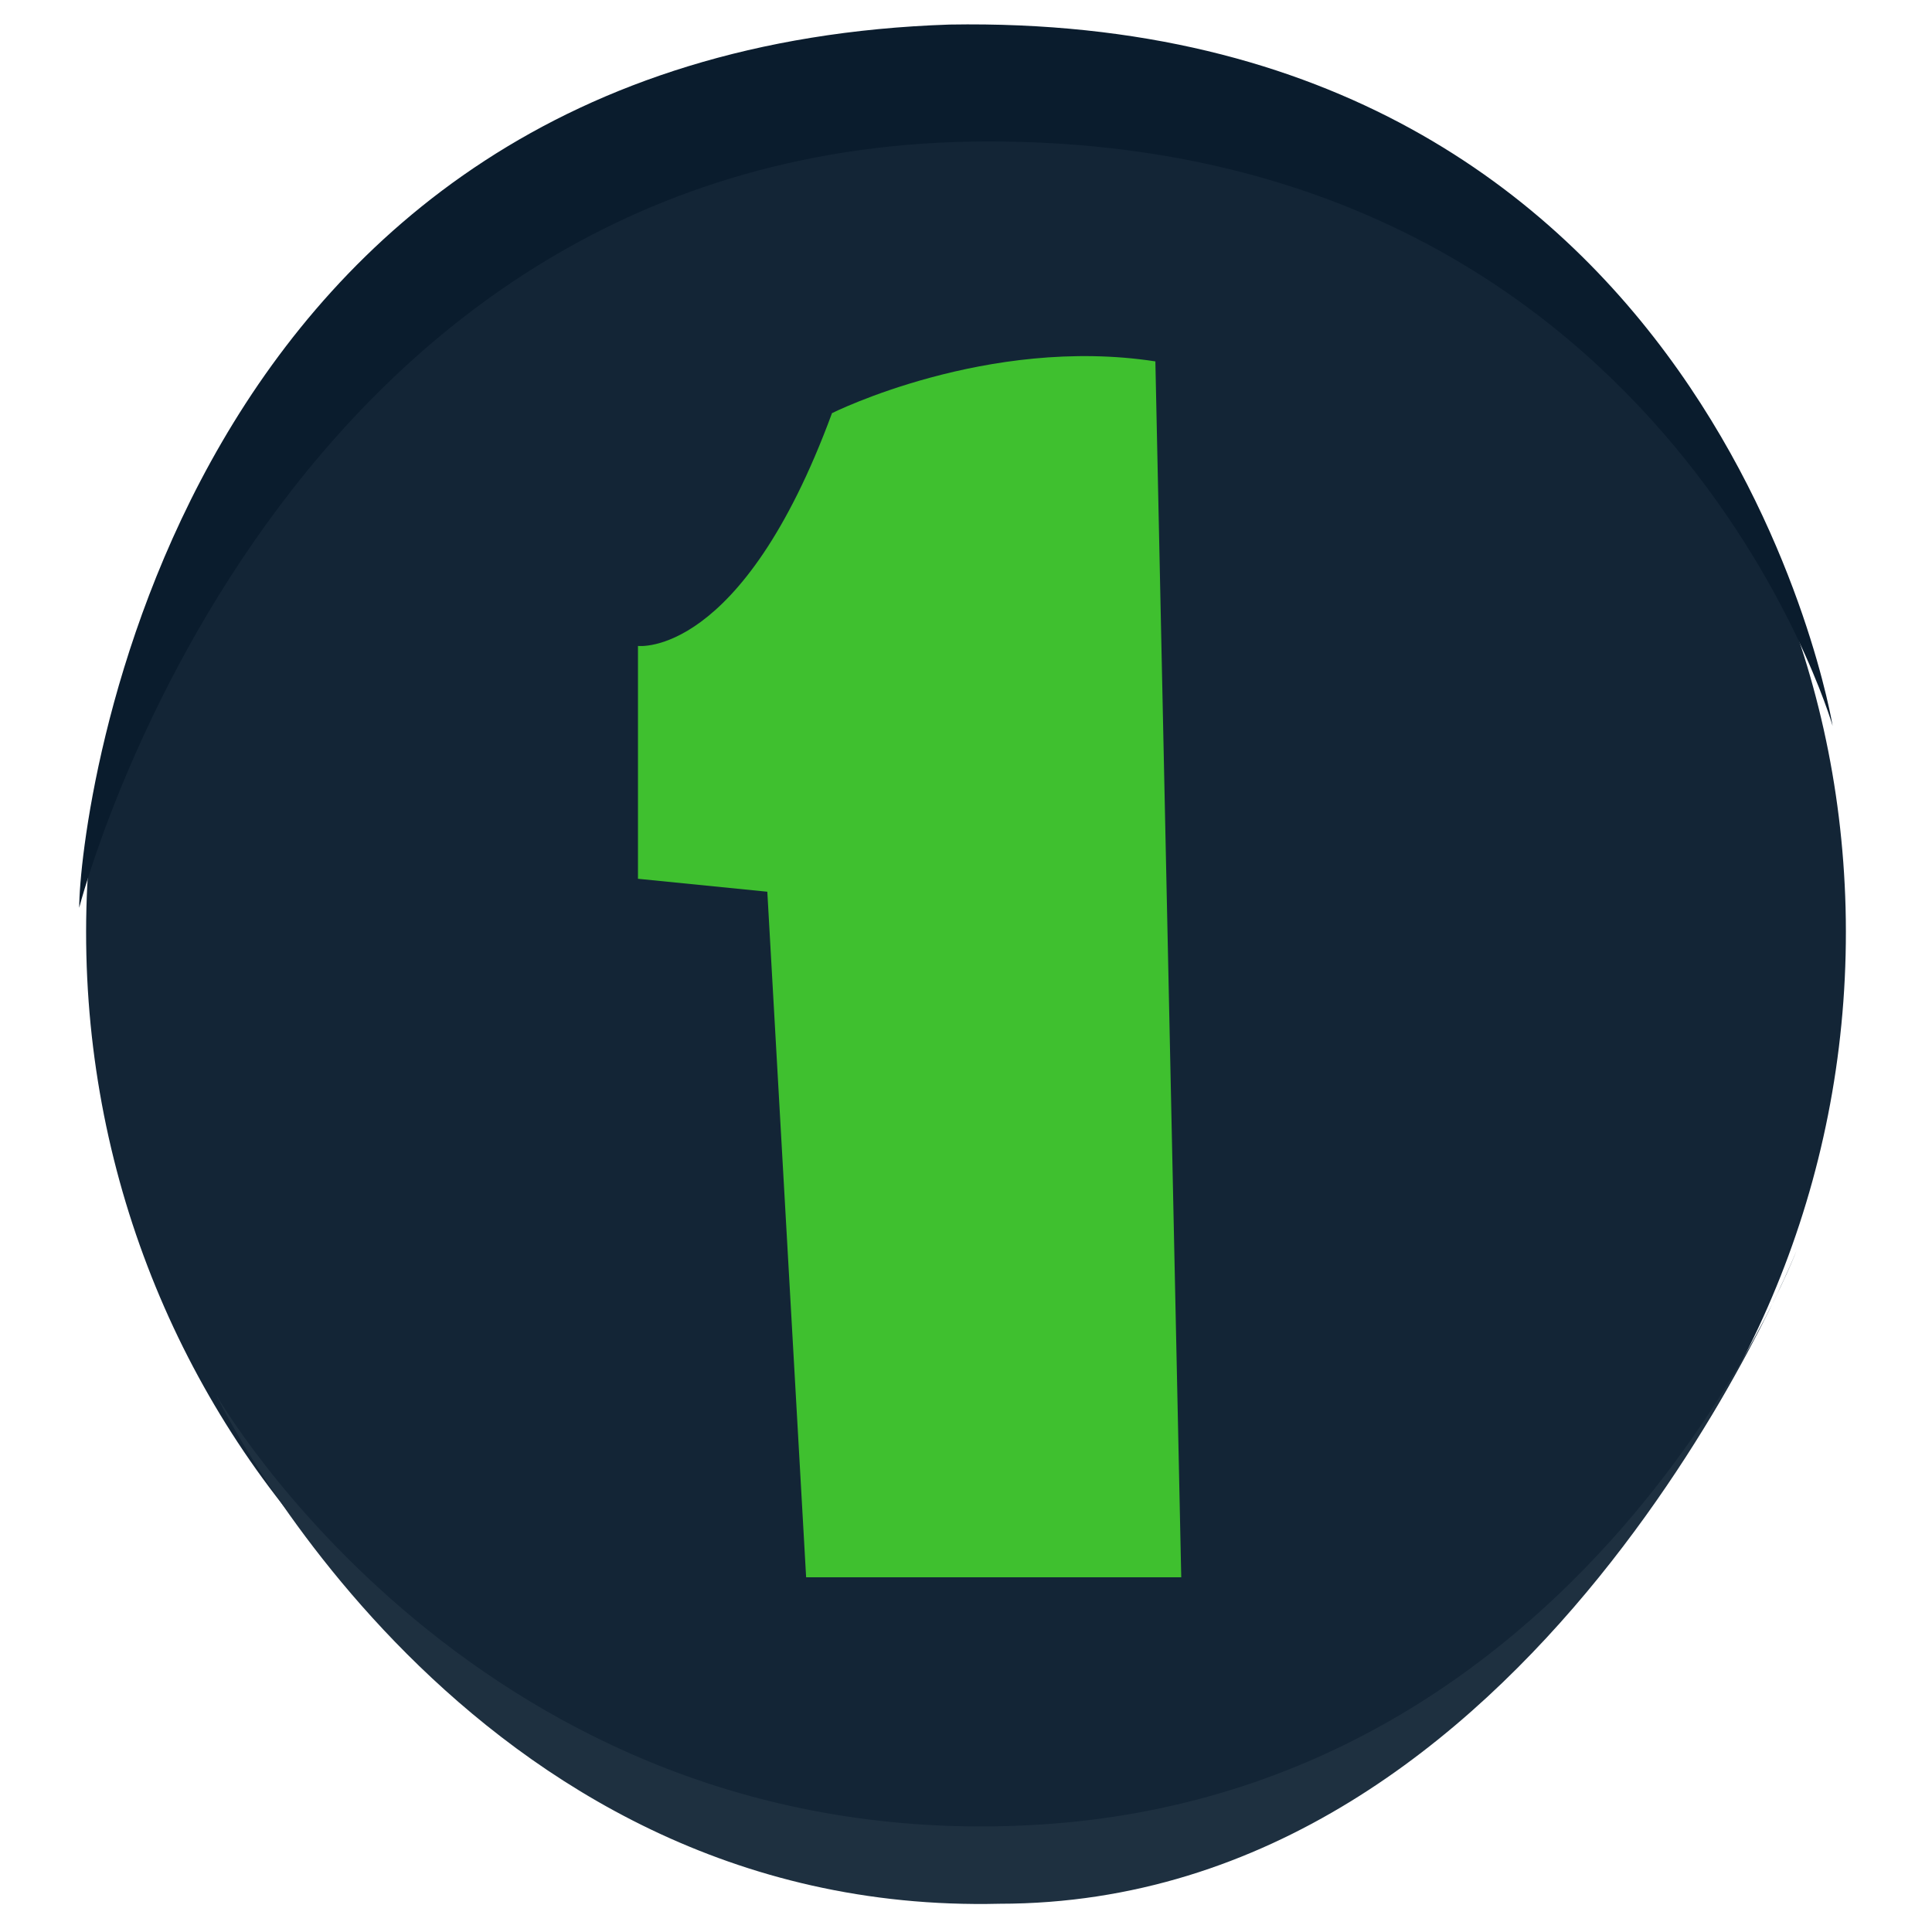
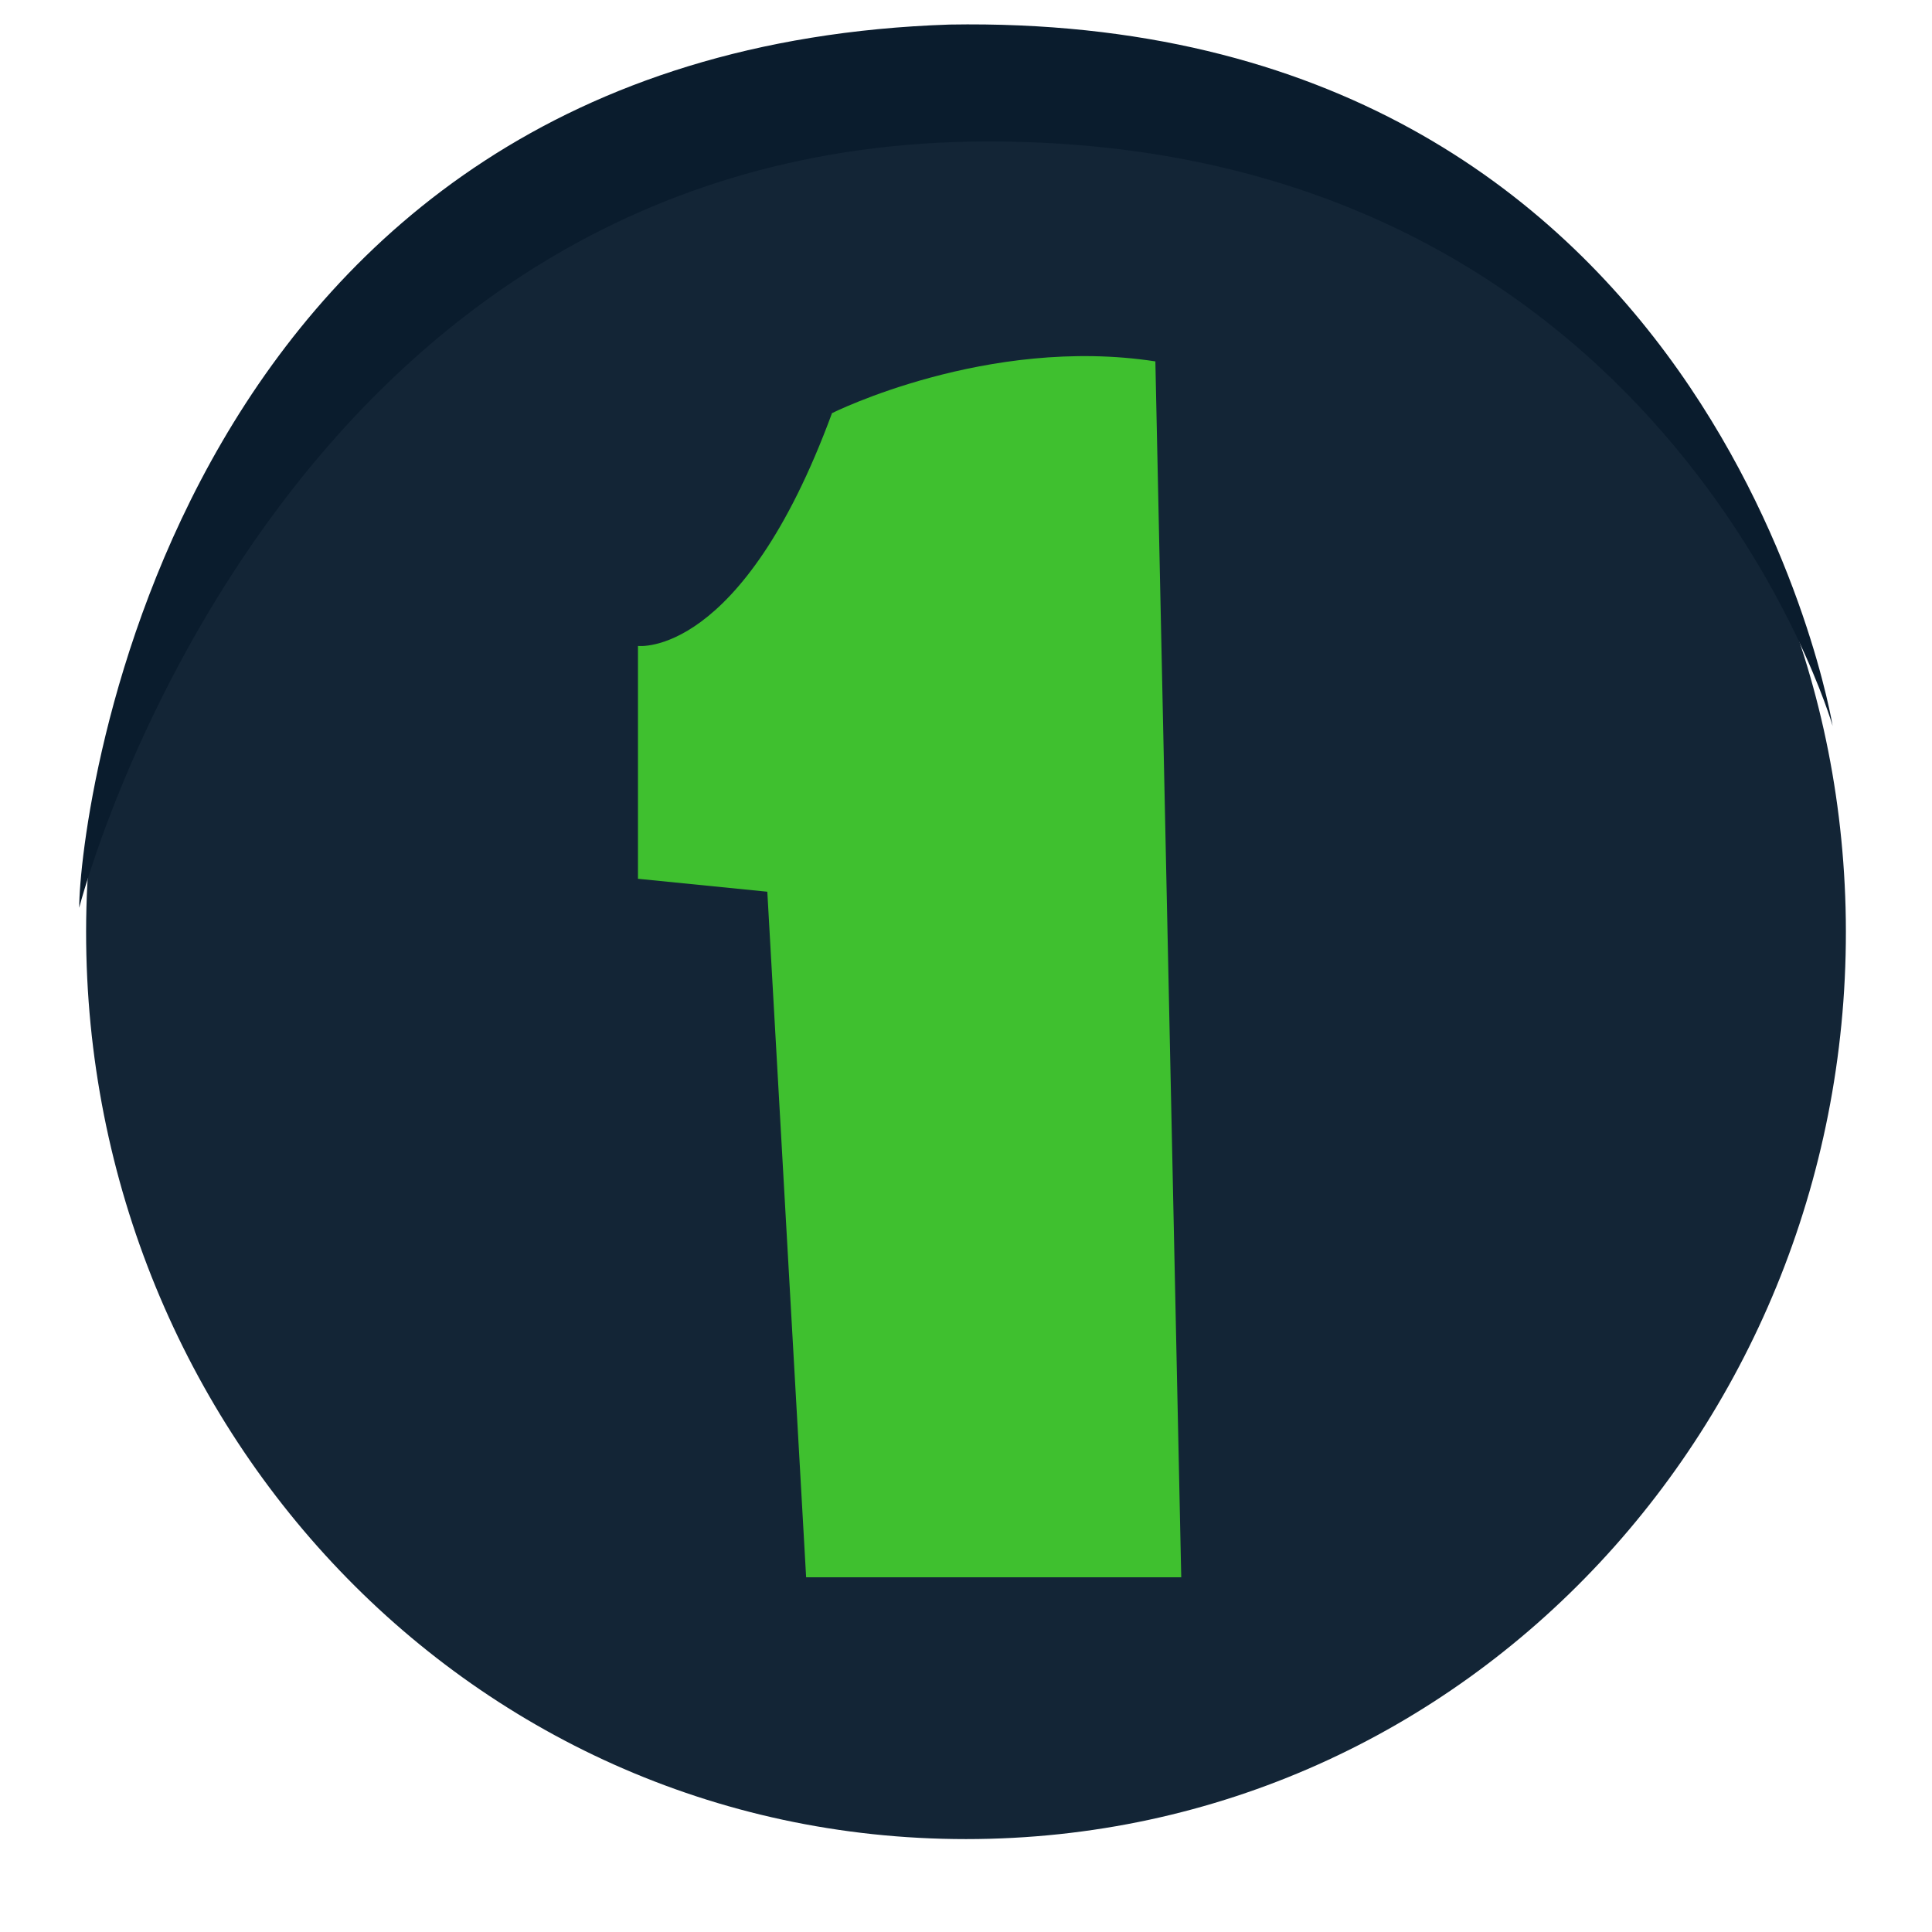
<svg xmlns="http://www.w3.org/2000/svg" fill="none" height="56" viewBox="0 0 56 56" width="56">
  <path d="M53.495 26.312C53.87 40.934 42.622 53.307 28 53.307C13.378 53.307 2.13 40.934 2.505 26.312C2.88 12.065 14.503 1.192 28 1.192C41.873 1.192 53.12 12.065 53.495 26.312Z" fill="#132536" />
  <path d="M18.492 18.723C18.492 18.723 21.492 19.098 24.116 11.975C24.116 11.975 28.615 9.725 33.489 10.475L34.239 45.718H23.366L22.241 25.847L18.492 25.472V18.723Z" fill="#3FC02F" />
  <path d="M2.296 26.312C2.296 26.312 7.943 4.1 28.649 4.1C48.226 4.1 53.12 21.041 53.12 21.041C53.12 21.041 49.732 0.335 27.52 0.712C4.931 1.465 2.296 23.677 2.296 26.312Z" fill="#0A1C2D" />
-   <path d="M6.255 40.413C6.255 40.413 13.829 53.666 29.733 52.909C46.016 52.152 52.075 36.247 52.075 36.247C52.075 36.247 44.502 55.181 28.976 55.181C13.45 55.56 6.255 40.413 6.255 40.413Z" fill="#1E3040" />
</svg>